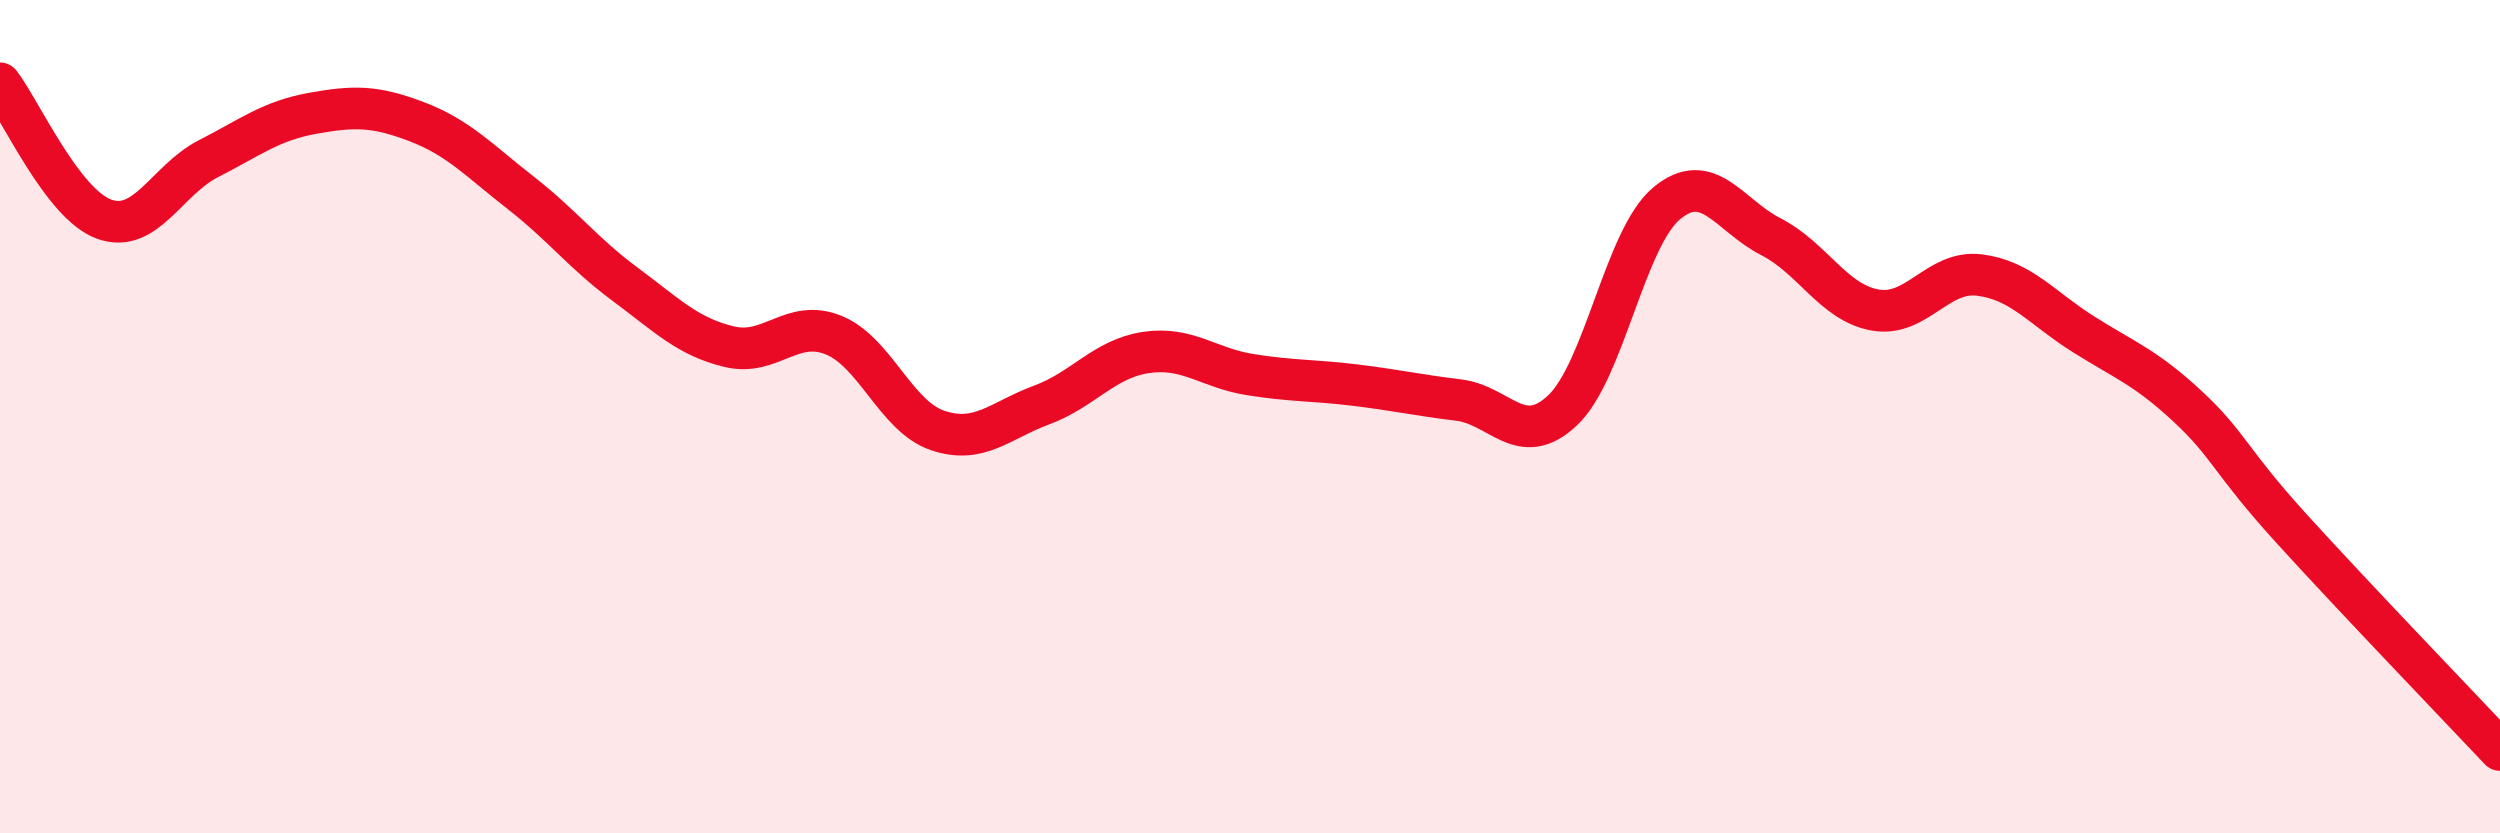
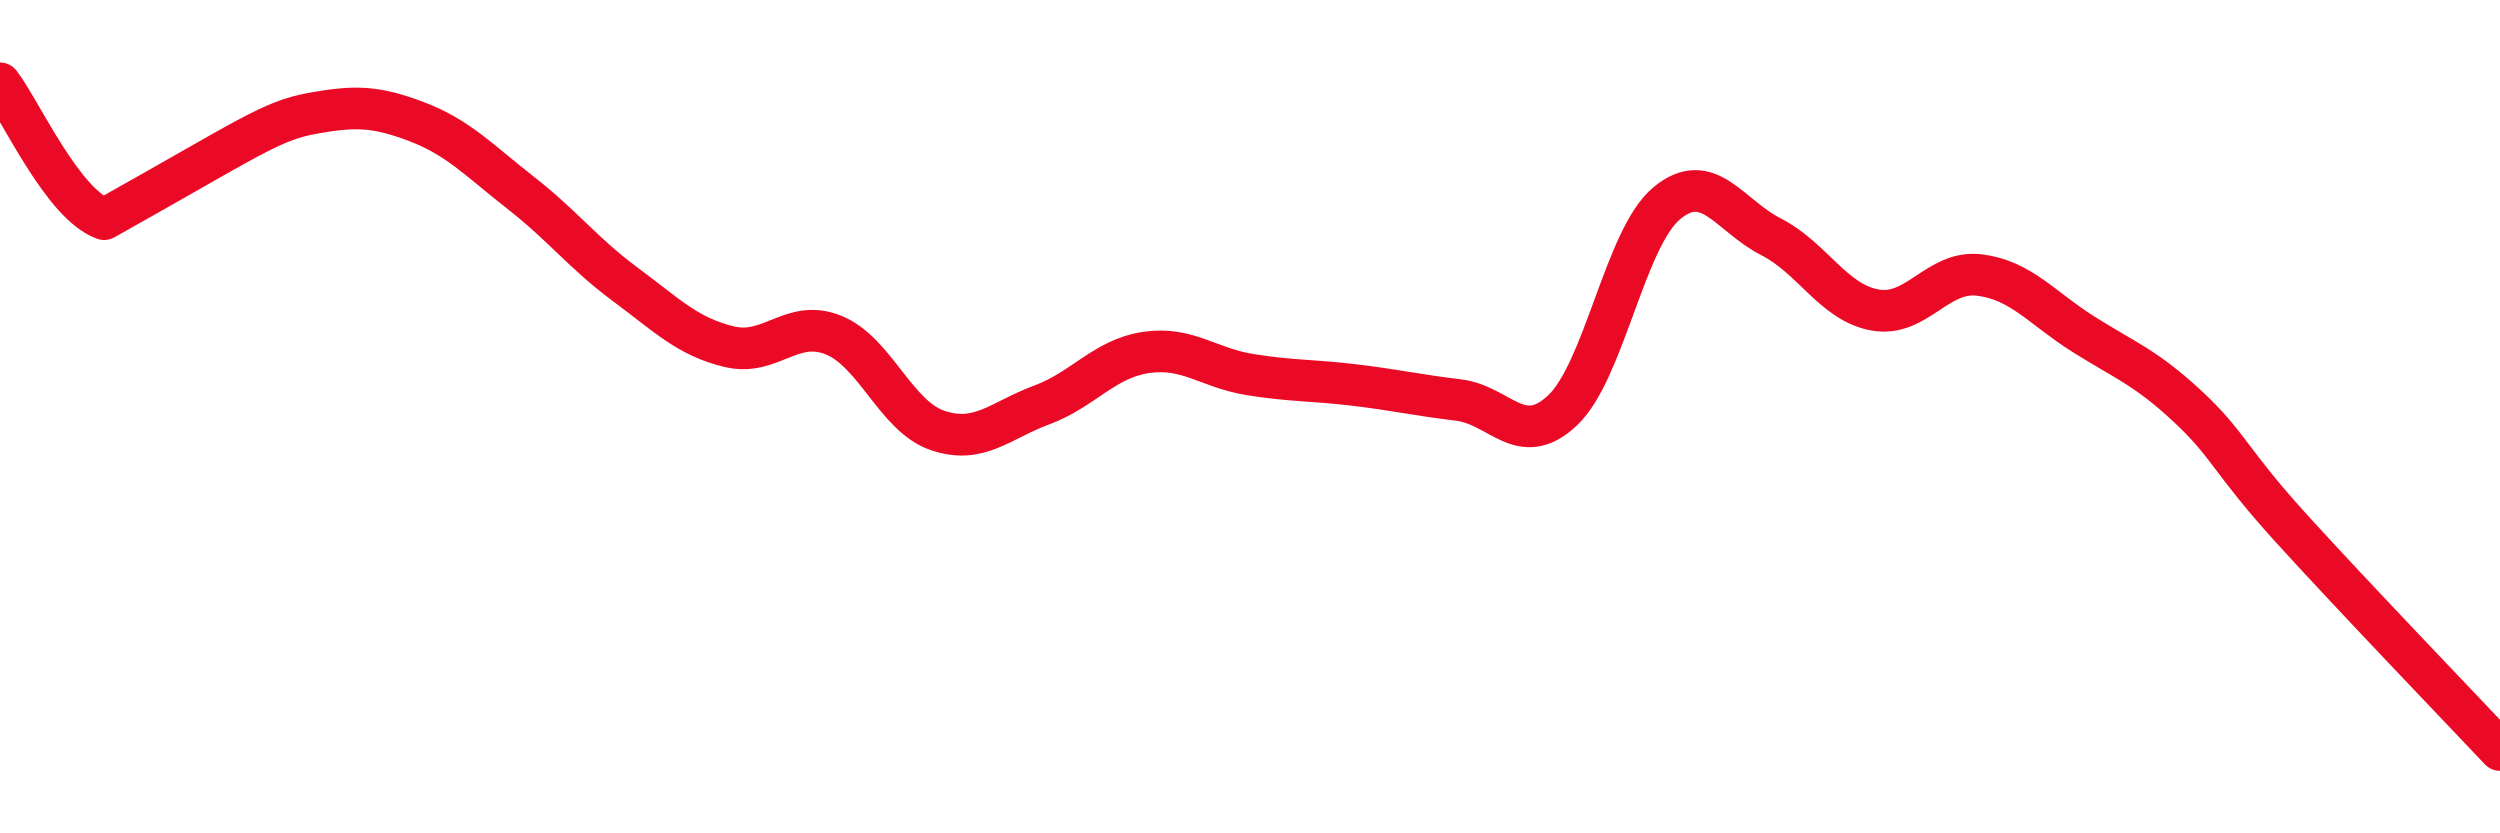
<svg xmlns="http://www.w3.org/2000/svg" width="60" height="20" viewBox="0 0 60 20">
-   <path d="M 0,2 C 0.5,2.65 1.5,4.9 2.5,5.26 C 3.5,5.62 4,4.32 5,3.81 C 6,3.3 6.5,2.9 7.5,2.72 C 8.5,2.54 9,2.54 10,2.92 C 11,3.3 11.5,3.85 12.5,4.63 C 13.5,5.41 14,6.08 15,6.82 C 16,7.56 16.5,8.08 17.5,8.32 C 18.5,8.56 19,7.64 20,8.04 C 21,8.44 21.5,9.99 22.5,10.33 C 23.5,10.67 24,10.09 25,9.72 C 26,9.35 26.5,8.61 27.5,8.46 C 28.5,8.31 29,8.83 30,8.99 C 31,9.15 31.5,9.12 32.5,9.24 C 33.5,9.36 34,9.48 35,9.6 C 36,9.72 36.5,10.79 37.5,9.85 C 38.5,8.91 39,5.71 40,4.88 C 41,4.05 41.5,5.17 42.5,5.68 C 43.5,6.19 44,7.26 45,7.44 C 46,7.62 46.5,6.48 47.5,6.6 C 48.5,6.72 49,7.39 50,8.02 C 51,8.65 51.5,8.82 52.5,9.75 C 53.5,10.68 53.5,11.04 55,12.69 C 56.5,14.34 59,16.94 60,18L60 20L0 20Z" fill="#EB0A25" opacity="0.1" stroke-linecap="round" stroke-linejoin="round" />
-   <path d="M 0,2 C 0.5,2.65 1.5,4.9 2.5,5.26 C 3.5,5.62 4,4.32 5,3.81 C 6,3.3 6.5,2.9 7.5,2.72 C 8.5,2.54 9,2.54 10,2.92 C 11,3.3 11.5,3.85 12.5,4.63 C 13.5,5.41 14,6.08 15,6.82 C 16,7.56 16.5,8.08 17.5,8.32 C 18.5,8.56 19,7.64 20,8.04 C 21,8.44 21.5,9.99 22.5,10.33 C 23.5,10.67 24,10.09 25,9.72 C 26,9.35 26.5,8.61 27.5,8.46 C 28.5,8.31 29,8.83 30,8.99 C 31,9.15 31.5,9.12 32.5,9.24 C 33.5,9.36 34,9.48 35,9.6 C 36,9.72 36.5,10.79 37.5,9.85 C 38.5,8.91 39,5.71 40,4.88 C 41,4.05 41.5,5.17 42.5,5.68 C 43.5,6.19 44,7.26 45,7.44 C 46,7.62 46.5,6.48 47.5,6.6 C 48.5,6.72 49,7.39 50,8.02 C 51,8.65 51.5,8.82 52.5,9.75 C 53.5,10.68 53.5,11.04 55,12.69 C 56.5,14.34 59,16.94 60,18" stroke="#EB0A25" stroke-width="1" fill="none" stroke-linecap="round" stroke-linejoin="round" />
+   <path d="M 0,2 C 0.5,2.65 1.5,4.9 2.5,5.26 C 6,3.3 6.5,2.9 7.5,2.72 C 8.5,2.54 9,2.54 10,2.92 C 11,3.3 11.5,3.85 12.5,4.63 C 13.5,5.41 14,6.08 15,6.82 C 16,7.56 16.5,8.08 17.5,8.32 C 18.5,8.56 19,7.64 20,8.04 C 21,8.44 21.5,9.99 22.5,10.33 C 23.5,10.67 24,10.09 25,9.72 C 26,9.35 26.5,8.61 27.5,8.46 C 28.5,8.31 29,8.83 30,8.99 C 31,9.15 31.5,9.12 32.5,9.24 C 33.5,9.36 34,9.48 35,9.6 C 36,9.72 36.5,10.79 37.5,9.85 C 38.5,8.91 39,5.71 40,4.88 C 41,4.05 41.5,5.17 42.5,5.68 C 43.5,6.19 44,7.26 45,7.44 C 46,7.62 46.5,6.48 47.5,6.6 C 48.5,6.72 49,7.39 50,8.02 C 51,8.65 51.5,8.82 52.5,9.75 C 53.5,10.68 53.5,11.04 55,12.69 C 56.5,14.34 59,16.94 60,18" stroke="#EB0A25" stroke-width="1" fill="none" stroke-linecap="round" stroke-linejoin="round" />
</svg>